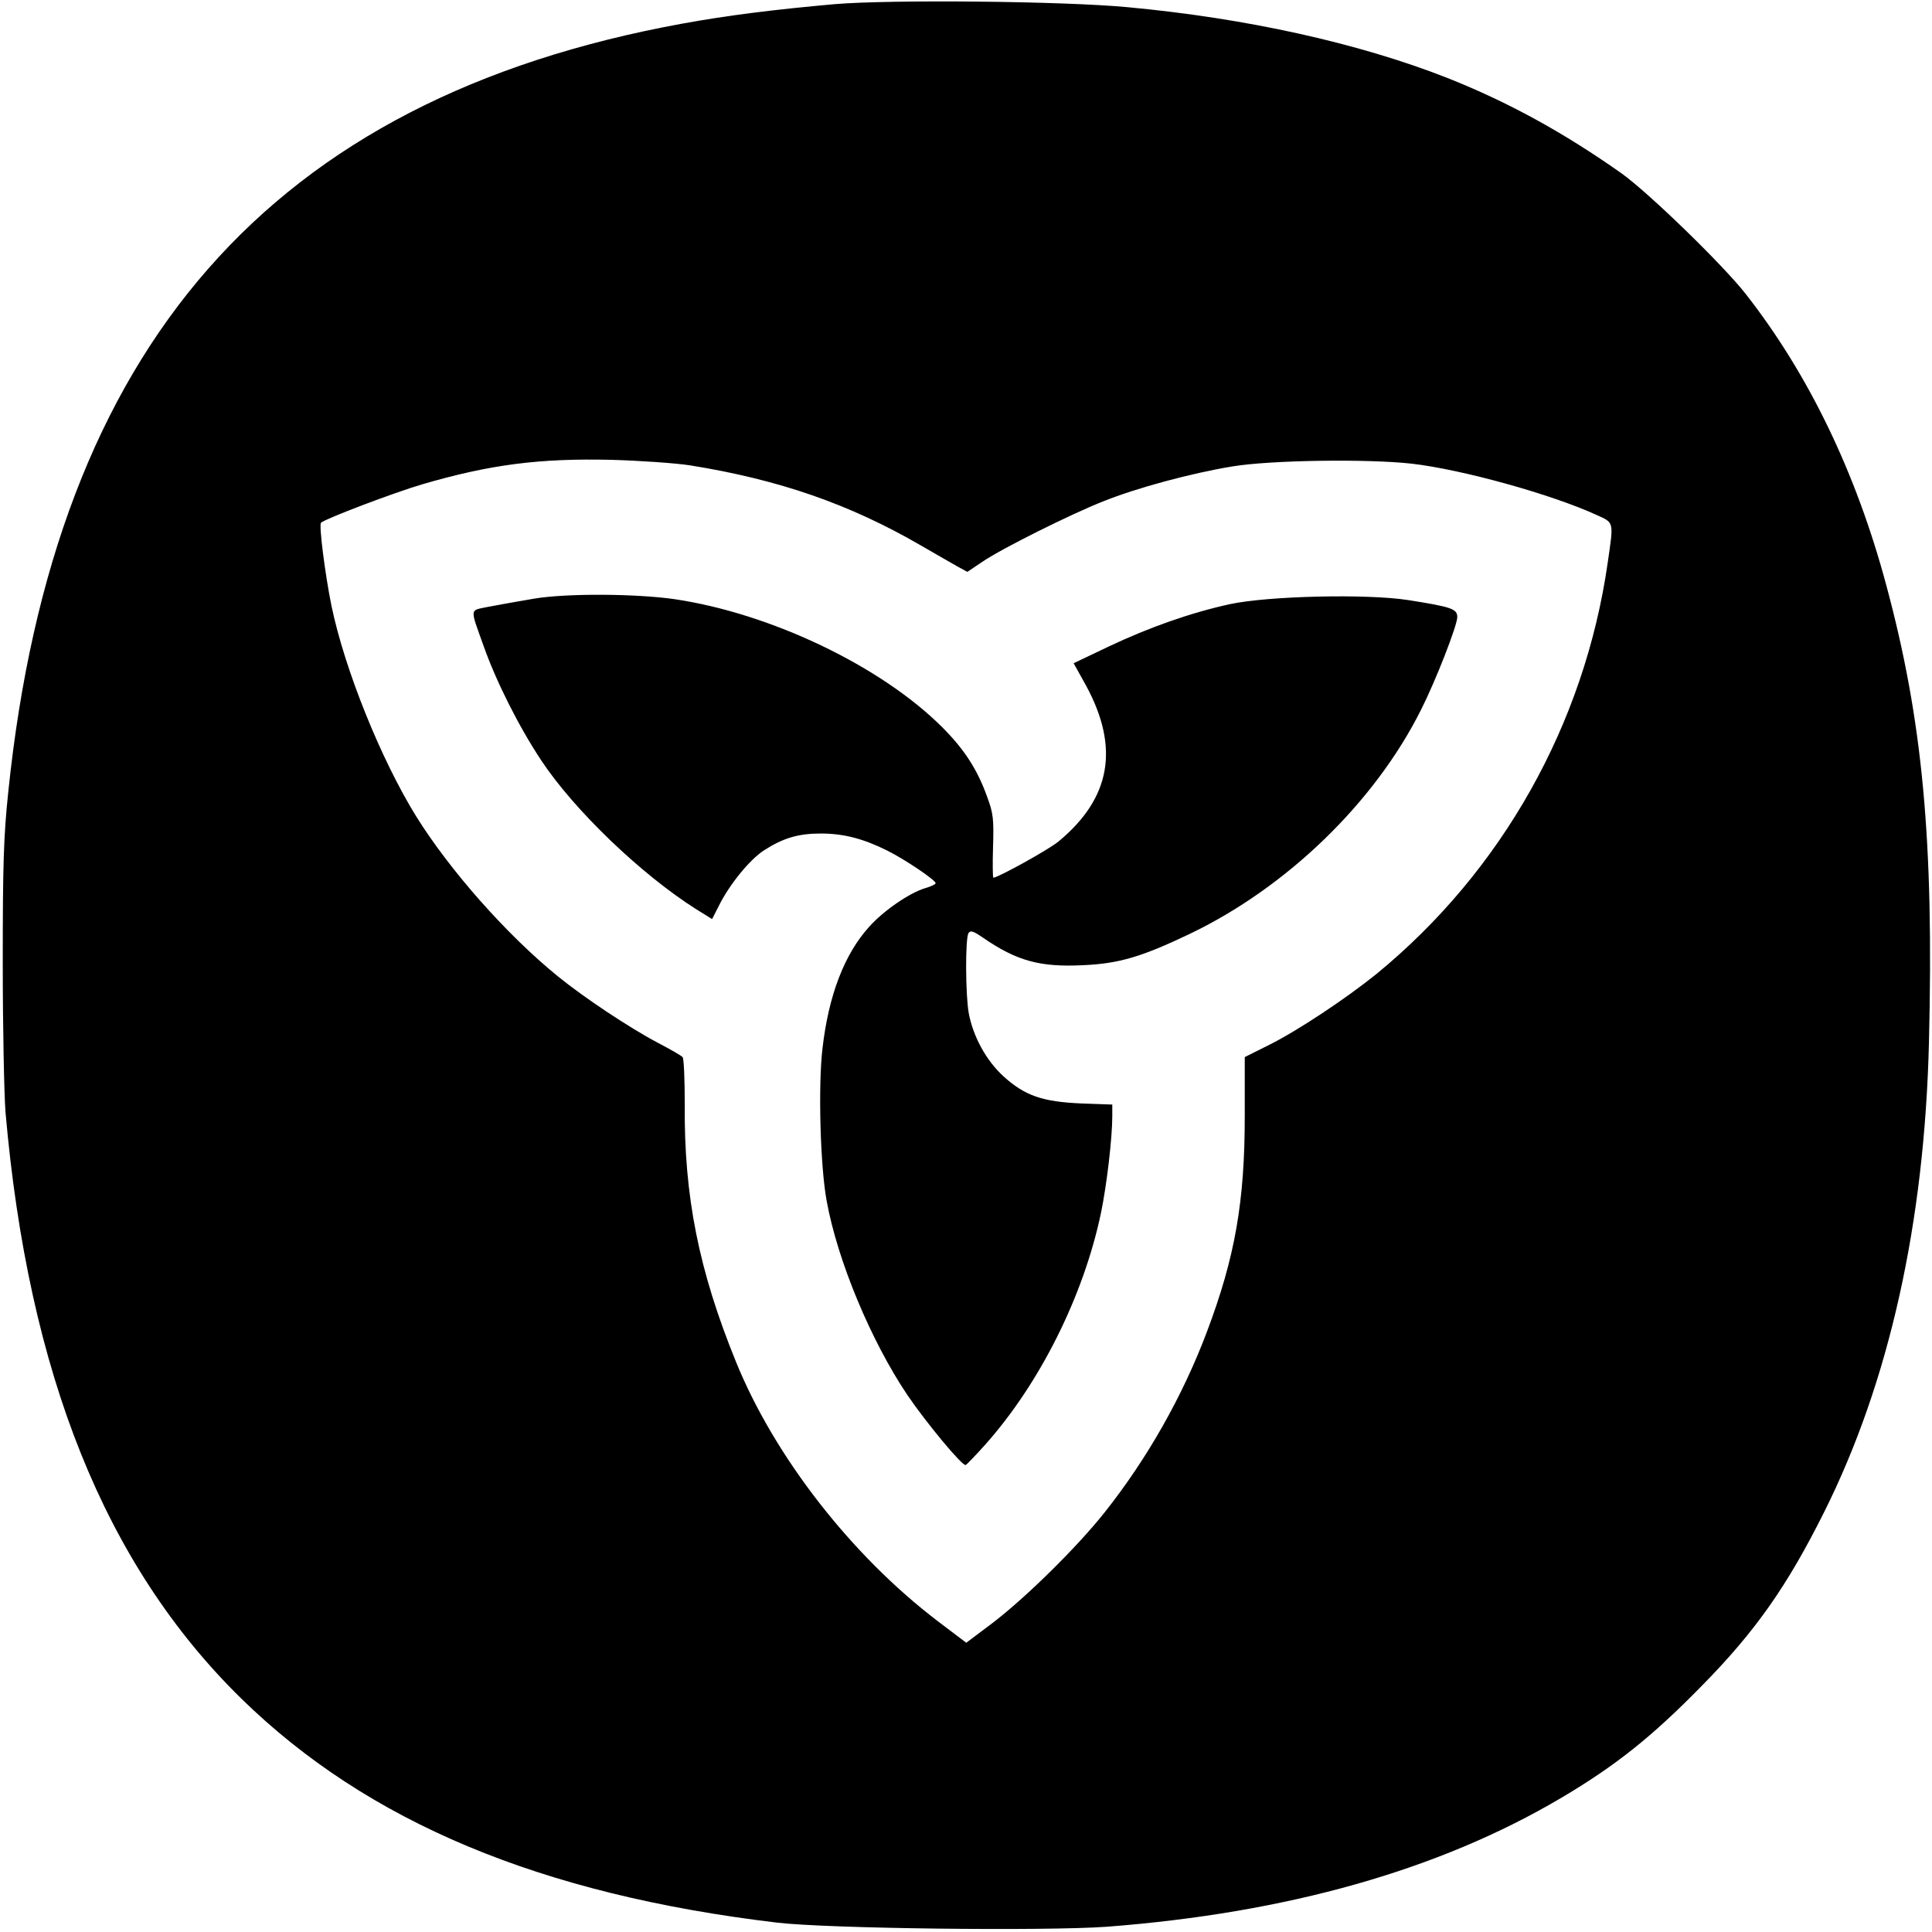
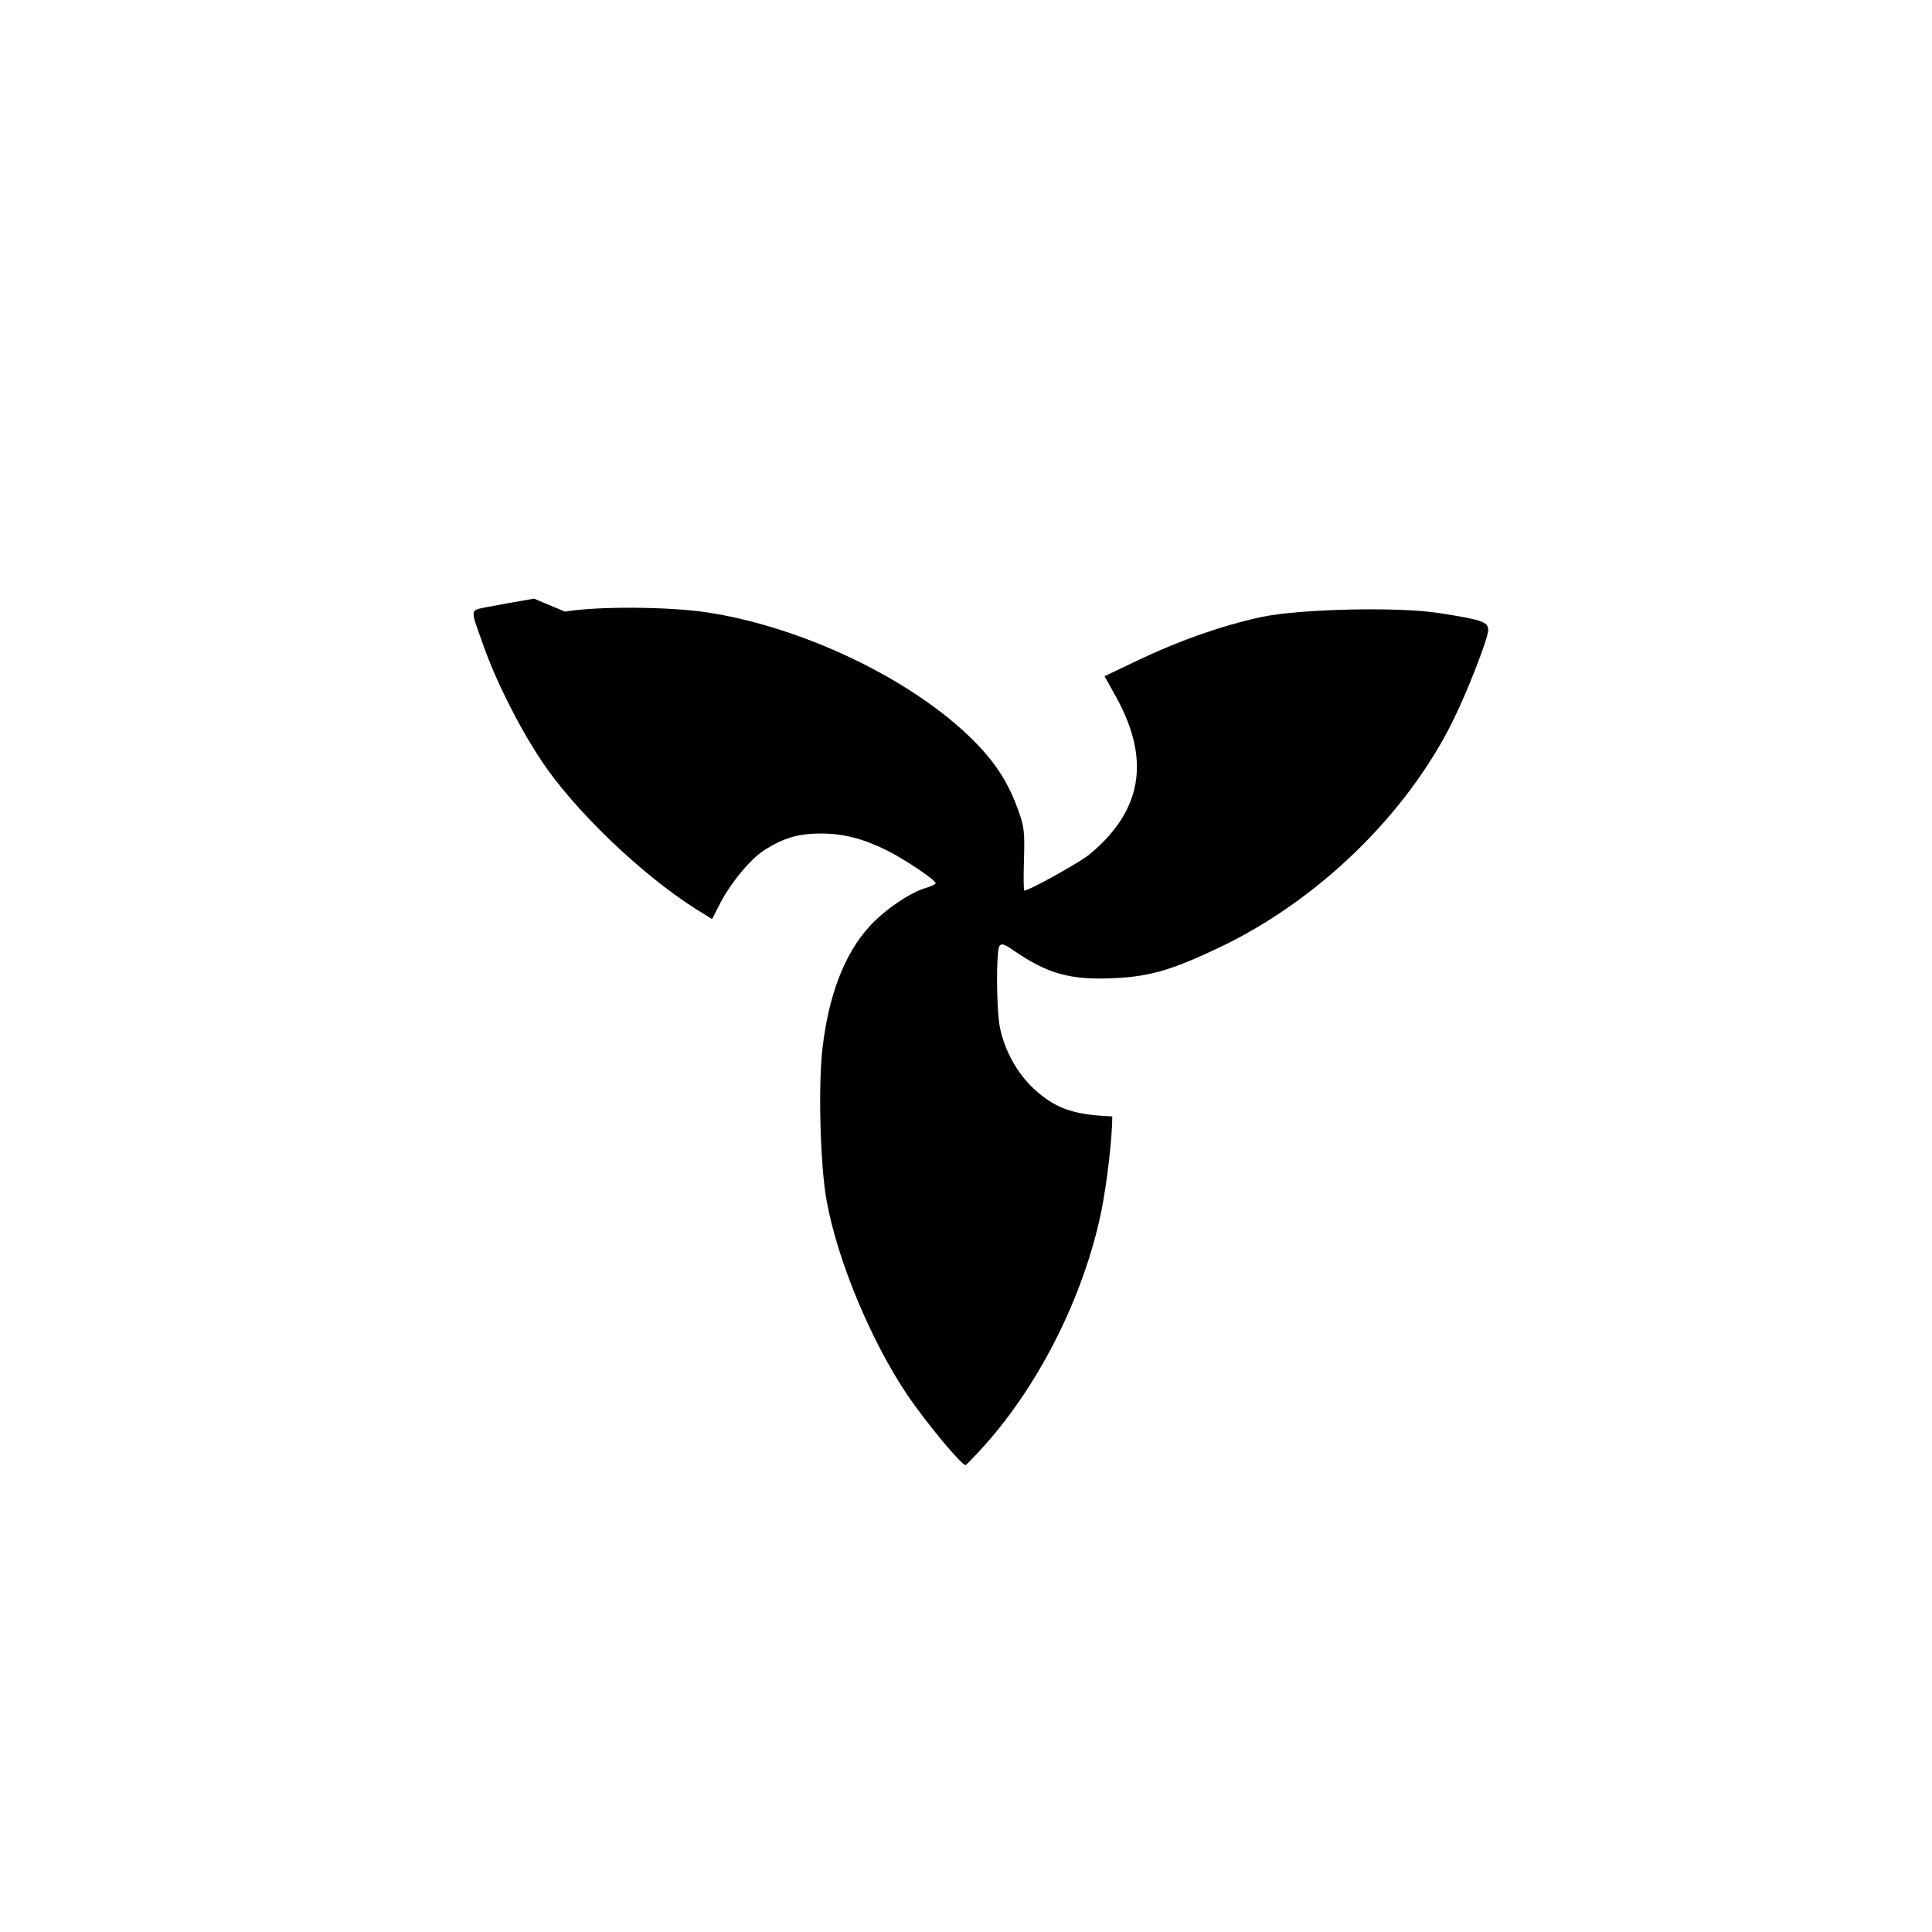
<svg xmlns="http://www.w3.org/2000/svg" version="1.0" width="700pt" height="700pt" viewBox="0 0 700 700" preserveAspectRatio="xMidYMid meet" class="favicon-svg">
  <style>
	.favicon-svg {
		background-color: white;
	}

	path {
		fill: black;
	}

	@media (prefers-color-scheme: dark) {
		.favicon-svg {
			background-color: black;
		}

		path {
			fill: white;
		}
	}
</style>
  <g transform="translate(0,700) scale(0.1,-0.1)" fill="#000000" stroke="none">
-     <path d="M3025 6985 c-215 -19 -392 -41 -555 -71 -1488 -272 -2273 -1167 -2440 -2783 -17 -162 -20 -264 -20 -620 0 -234 5 -478 10 -541 83 -949 361 -1641 854 -2124 458 -448 1085 -710 1941 -812 186 -22 971 -31 1195 -15 653 50 1203 205 1645 466 198 117 330 222 511 407 196 199 310 363 443 629 236 472 364 1047 380 1703 18 730 -23 1168 -155 1657 -109 406 -281 763 -509 1054 -84 107 -351 366 -450 437 -210 148 -410 258 -632 346 -321 126 -727 216 -1158 256 -233 22 -859 28 -1060 11z m-525 -1671 c324 -52 579 -141 836 -290 55 -32 115 -66 134 -77 l35 -19 55 37 c69 47 317 171 436 218 121 49 322 103 469 127 137 23 490 28 650 10 183 -21 506 -111 668 -185 66 -30 64 -22 42 -174 -84 -586 -384 -1118 -838 -1490 -109 -88 -283 -204 -387 -256 l-90 -45 0 -214 c0 -309 -35 -511 -137 -781 -88 -234 -217 -461 -371 -655 -100 -126 -284 -307 -404 -399 l-97 -73 -103 78 c-313 238 -592 597 -731 939 -135 331 -189 601 -186 934 0 90 -3 167 -8 171 -4 5 -44 28 -88 51 -106 56 -268 164 -363 241 -186 151 -391 383 -514 580 -128 207 -259 532 -307 763 -23 113 -46 293 -38 301 14 14 264 109 366 139 246 72 425 95 686 89 105 -3 233 -12 285 -20z" />
-     <path d="M1935 4831 c-60 -10 -136 -24 -168 -30 -66 -14 -65 -1 -15 -141 46 -130 128 -293 209 -415 119 -180 362 -413 561 -539 l58 -36 24 47 c39 79 113 169 164 202 70 45 125 61 206 61 83 0 155 -19 241 -62 66 -33 175 -107 175 -118 0 -4 -17 -12 -38 -18 -57 -17 -151 -82 -202 -139 -91 -100 -148 -250 -170 -442 -16 -134 -8 -427 15 -551 39 -217 161 -509 293 -705 68 -100 199 -258 211 -253 4 2 36 35 70 73 199 223 357 540 420 840 21 101 41 272 41 350 l0 43 -112 4 c-141 6 -205 28 -283 99 -62 57 -109 143 -125 228 -12 66 -13 271 -1 290 7 11 17 8 52 -16 123 -85 208 -108 365 -100 129 6 210 30 384 113 353 169 671 477 839 813 53 105 131 305 131 335 0 30 -20 37 -179 62 -150 23 -505 15 -645 -15 -142 -31 -292 -84 -438 -153 l-128 -61 45 -81 c122 -225 90 -408 -100 -565 -35 -29 -219 -131 -236 -131 -2 0 -3 51 -1 112 3 100 1 121 -21 180 -36 101 -84 174 -163 253 -221 221 -620 412 -969 464 -139 20 -390 22 -510 2z" />
+     <path d="M1935 4831 c-60 -10 -136 -24 -168 -30 -66 -14 -65 -1 -15 -141 46 -130 128 -293 209 -415 119 -180 362 -413 561 -539 l58 -36 24 47 c39 79 113 169 164 202 70 45 125 61 206 61 83 0 155 -19 241 -62 66 -33 175 -107 175 -118 0 -4 -17 -12 -38 -18 -57 -17 -151 -82 -202 -139 -91 -100 -148 -250 -170 -442 -16 -134 -8 -427 15 -551 39 -217 161 -509 293 -705 68 -100 199 -258 211 -253 4 2 36 35 70 73 199 223 357 540 420 840 21 101 41 272 41 350 c-141 6 -205 28 -283 99 -62 57 -109 143 -125 228 -12 66 -13 271 -1 290 7 11 17 8 52 -16 123 -85 208 -108 365 -100 129 6 210 30 384 113 353 169 671 477 839 813 53 105 131 305 131 335 0 30 -20 37 -179 62 -150 23 -505 15 -645 -15 -142 -31 -292 -84 -438 -153 l-128 -61 45 -81 c122 -225 90 -408 -100 -565 -35 -29 -219 -131 -236 -131 -2 0 -3 51 -1 112 3 100 1 121 -21 180 -36 101 -84 174 -163 253 -221 221 -620 412 -969 464 -139 20 -390 22 -510 2z" />
  </g>
</svg>